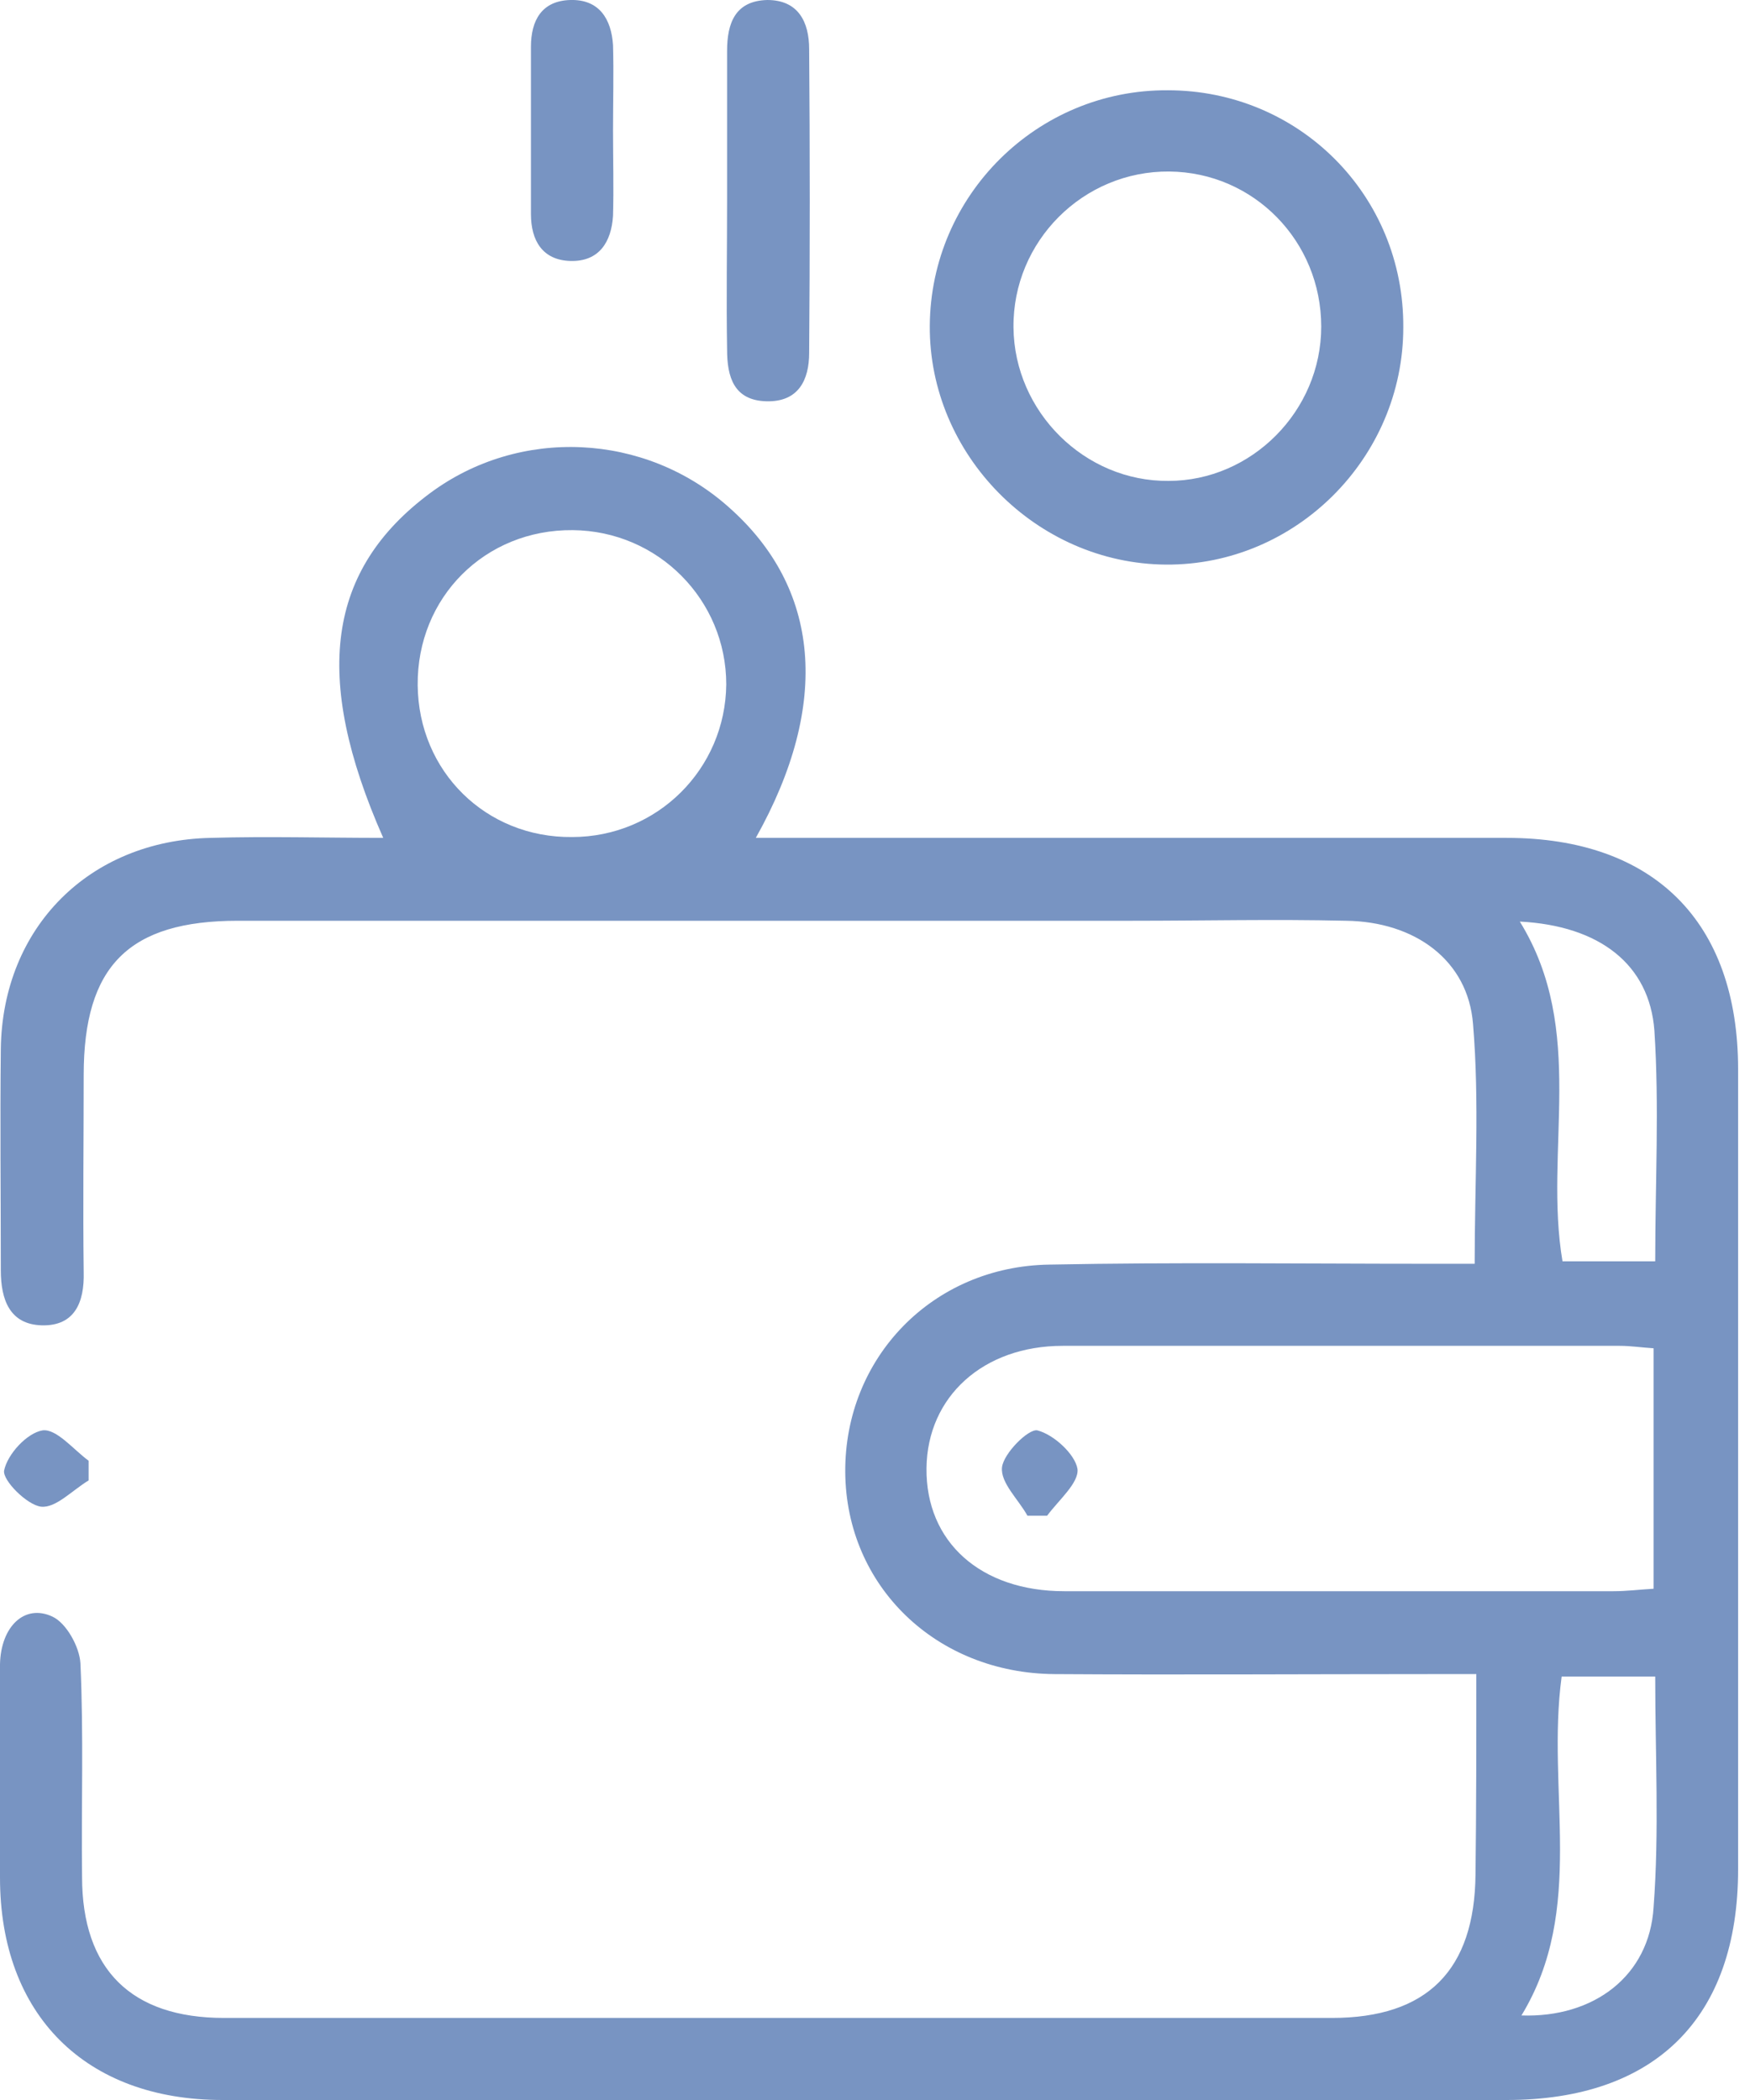
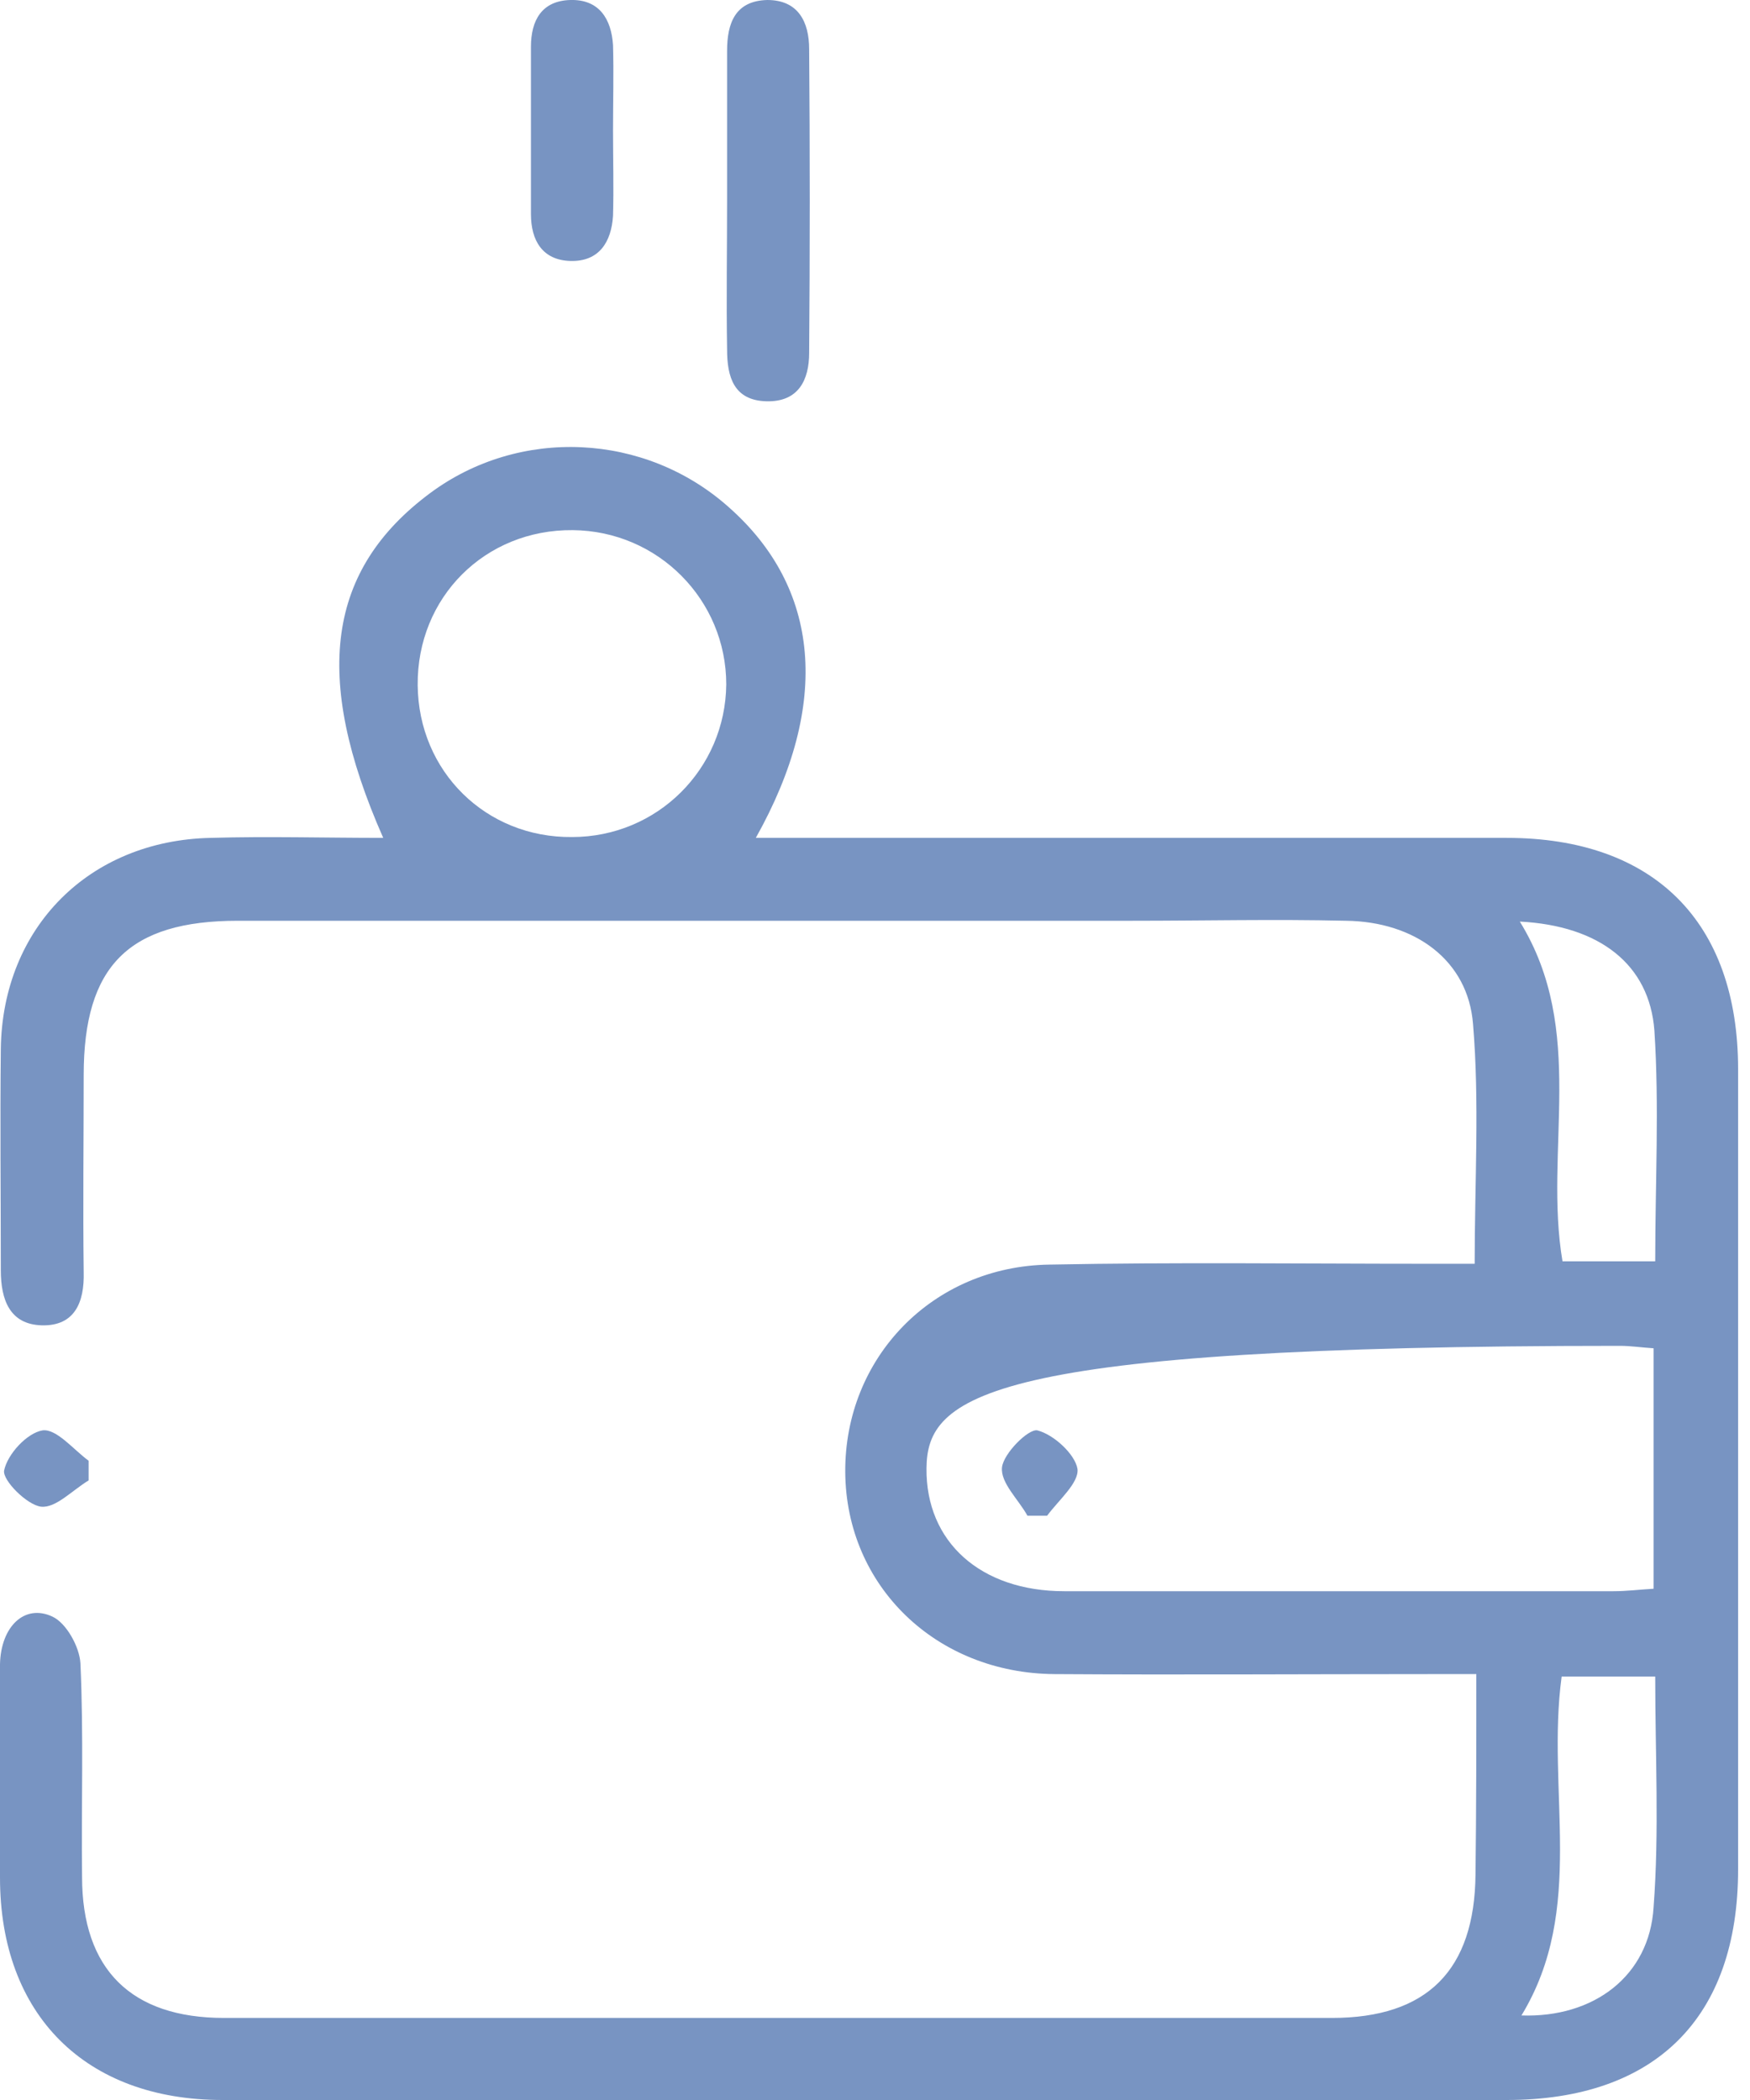
<svg xmlns="http://www.w3.org/2000/svg" width="75" height="90" viewBox="0 0 75 90" fill="none">
  <g clip-path="url(#clip0_1183_3328)">
-     <path d="M63.271 71.747C62.462 71.747 61.829 71.747 61.196 71.747C55.85 71.747 50.539 71.782 45.193 71.747C40.129 71.712 36.26 67.984 36.225 63.095C36.19 58.206 39.953 54.267 44.982 54.197C50.363 54.092 55.78 54.162 61.161 54.162C61.794 54.162 62.427 54.162 63.2 54.162C63.2 50.645 63.411 47.233 63.13 43.892C62.919 41.149 60.633 39.496 57.679 39.461C54.619 39.39 51.594 39.461 48.535 39.461C35.768 39.461 22.966 39.461 10.199 39.461C5.522 39.461 3.587 41.395 3.587 46.073C3.587 48.886 3.552 51.7 3.587 54.514C3.623 55.815 3.2 56.835 1.794 56.8C0.422 56.764 0.035 55.709 0.035 54.443C0.035 51.278 6.10761e-06 48.113 0.035 44.947C0.106 39.742 3.834 36.014 9.039 35.909C11.465 35.838 13.927 35.909 16.424 35.909C13.365 28.98 14.033 24.408 18.429 21.137C22.263 18.288 27.644 18.535 31.231 21.735C35.135 25.182 35.627 30.141 32.392 35.909C33.13 35.909 33.728 35.909 34.326 35.909C44.42 35.909 54.478 35.909 64.572 35.909C70.868 35.909 74.49 39.496 74.49 45.827C74.49 57.257 74.49 68.687 74.49 80.117C74.49 86.483 70.938 90 64.572 90C46.213 90 27.89 90 9.531 90C3.658 90 6.10575e-06 86.342 6.10575e-06 80.469C6.10575e-06 77.409 -0.035 74.385 6.10575e-06 71.325C0.035 69.707 1.055 68.722 2.251 69.285C2.849 69.566 3.411 70.586 3.447 71.29C3.587 74.349 3.482 77.374 3.517 80.434C3.517 84.408 5.627 86.483 9.601 86.483C25.428 86.483 41.254 86.483 57.081 86.483C61.161 86.483 63.2 84.443 63.236 80.328C63.271 77.515 63.271 74.736 63.271 71.747ZM70.868 57.784C70.34 57.749 69.883 57.679 69.426 57.679C61.477 57.679 53.529 57.679 45.545 57.679C42.134 57.679 39.742 59.859 39.707 62.919C39.672 66.084 42.028 68.195 45.615 68.195C53.458 68.195 61.301 68.195 69.144 68.195C69.707 68.195 70.27 68.124 70.868 68.089C70.868 64.607 70.868 61.266 70.868 57.784ZM24.514 35.873C28.171 35.873 31.09 32.954 31.125 29.332C31.125 25.709 28.206 22.755 24.549 22.72C20.785 22.685 17.866 25.604 17.901 29.367C17.937 33.06 20.821 35.909 24.514 35.873ZM70.938 71.852C69.426 71.852 68.159 71.852 66.928 71.852C66.26 76.776 67.984 81.805 65.205 86.377C68.3 86.483 70.692 84.689 70.868 81.735C71.114 78.499 70.938 75.229 70.938 71.852ZM65.135 39.496C68.019 44.173 66.155 49.273 66.964 54.056C68.3 54.056 69.566 54.056 70.938 54.056C70.938 50.68 71.114 47.409 70.903 44.173C70.692 41.325 68.546 39.672 65.135 39.496Z" fill="#7894C2" />
-     <path d="M60.141 14.033C60.141 19.625 55.533 24.232 49.977 24.197C44.42 24.162 39.812 19.484 39.848 13.963C39.883 8.37 44.455 3.834 50.047 3.869C55.674 3.869 60.176 8.37 60.141 14.033ZM56.624 13.998C56.624 10.34 53.74 7.386 50.117 7.351C46.424 7.315 43.4 10.34 43.435 14.033C43.47 17.655 46.495 20.645 50.082 20.61C53.634 20.61 56.624 17.62 56.624 13.998Z" fill="#7894C2" />
+     <path d="M63.271 71.747C62.462 71.747 61.829 71.747 61.196 71.747C55.85 71.747 50.539 71.782 45.193 71.747C40.129 71.712 36.26 67.984 36.225 63.095C36.19 58.206 39.953 54.267 44.982 54.197C50.363 54.092 55.78 54.162 61.161 54.162C61.794 54.162 62.427 54.162 63.2 54.162C63.2 50.645 63.411 47.233 63.13 43.892C62.919 41.149 60.633 39.496 57.679 39.461C54.619 39.39 51.594 39.461 48.535 39.461C35.768 39.461 22.966 39.461 10.199 39.461C5.522 39.461 3.587 41.395 3.587 46.073C3.587 48.886 3.552 51.7 3.587 54.514C3.623 55.815 3.2 56.835 1.794 56.8C0.422 56.764 0.035 55.709 0.035 54.443C0.035 51.278 6.10761e-06 48.113 0.035 44.947C0.106 39.742 3.834 36.014 9.039 35.909C11.465 35.838 13.927 35.909 16.424 35.909C13.365 28.98 14.033 24.408 18.429 21.137C22.263 18.288 27.644 18.535 31.231 21.735C35.135 25.182 35.627 30.141 32.392 35.909C33.13 35.909 33.728 35.909 34.326 35.909C44.42 35.909 54.478 35.909 64.572 35.909C70.868 35.909 74.49 39.496 74.49 45.827C74.49 57.257 74.49 68.687 74.49 80.117C74.49 86.483 70.938 90 64.572 90C46.213 90 27.89 90 9.531 90C3.658 90 6.10575e-06 86.342 6.10575e-06 80.469C6.10575e-06 77.409 -0.035 74.385 6.10575e-06 71.325C0.035 69.707 1.055 68.722 2.251 69.285C2.849 69.566 3.411 70.586 3.447 71.29C3.587 74.349 3.482 77.374 3.517 80.434C3.517 84.408 5.627 86.483 9.601 86.483C25.428 86.483 41.254 86.483 57.081 86.483C61.161 86.483 63.2 84.443 63.236 80.328C63.271 77.515 63.271 74.736 63.271 71.747ZM70.868 57.784C70.34 57.749 69.883 57.679 69.426 57.679C42.134 57.679 39.742 59.859 39.707 62.919C39.672 66.084 42.028 68.195 45.615 68.195C53.458 68.195 61.301 68.195 69.144 68.195C69.707 68.195 70.27 68.124 70.868 68.089C70.868 64.607 70.868 61.266 70.868 57.784ZM24.514 35.873C28.171 35.873 31.09 32.954 31.125 29.332C31.125 25.709 28.206 22.755 24.549 22.72C20.785 22.685 17.866 25.604 17.901 29.367C17.937 33.06 20.821 35.909 24.514 35.873ZM70.938 71.852C69.426 71.852 68.159 71.852 66.928 71.852C66.26 76.776 67.984 81.805 65.205 86.377C68.3 86.483 70.692 84.689 70.868 81.735C71.114 78.499 70.938 75.229 70.938 71.852ZM65.135 39.496C68.019 44.173 66.155 49.273 66.964 54.056C68.3 54.056 69.566 54.056 70.938 54.056C70.938 50.68 71.114 47.409 70.903 44.173C70.692 41.325 68.546 39.672 65.135 39.496Z" fill="#7894C2" />
    <path d="M31.161 8.511C31.161 6.401 31.161 4.291 31.161 2.181C31.161 0.985 31.512 0.035 32.884 0C34.22 0 34.678 0.95 34.678 2.11C34.713 6.436 34.713 10.797 34.678 15.123C34.678 16.284 34.22 17.233 32.849 17.198C31.442 17.163 31.161 16.143 31.161 14.982C31.125 12.837 31.161 10.692 31.161 8.511Z" fill="#7894C2" />
    <path d="M26.272 5.592C26.272 6.823 26.307 8.054 26.272 9.25C26.201 10.375 25.674 11.219 24.443 11.184C23.247 11.149 22.755 10.305 22.755 9.179C22.755 6.788 22.755 4.396 22.755 2.005C22.755 0.879 23.212 0.035 24.443 -8.18307e-06C25.674 -0.035 26.201 0.809 26.272 1.934C26.307 3.13 26.272 4.361 26.272 5.592Z" fill="#7894C2" />
    <path d="M3.798 63.447C3.095 63.869 2.392 64.642 1.759 64.572C1.161 64.502 0.106 63.447 0.176 63.025C0.317 62.321 1.161 61.407 1.829 61.301C2.427 61.231 3.13 62.11 3.798 62.603C3.798 62.919 3.798 63.165 3.798 63.447Z" fill="#7894C2" />
    <path d="M44.033 64.959C43.646 64.256 42.872 63.552 42.943 62.884C43.013 62.286 44.068 61.231 44.455 61.301C45.158 61.477 46.073 62.321 46.178 62.954C46.248 63.552 45.369 64.291 44.877 64.959C44.596 64.959 44.314 64.959 44.033 64.959Z" fill="#7894C2" />
  </g>
  <defs>
    <clipPath id="clip0_1183_3328">
      <rect width="74.525" height="90" fill="white" />
    </clipPath>
  </defs>
</svg>